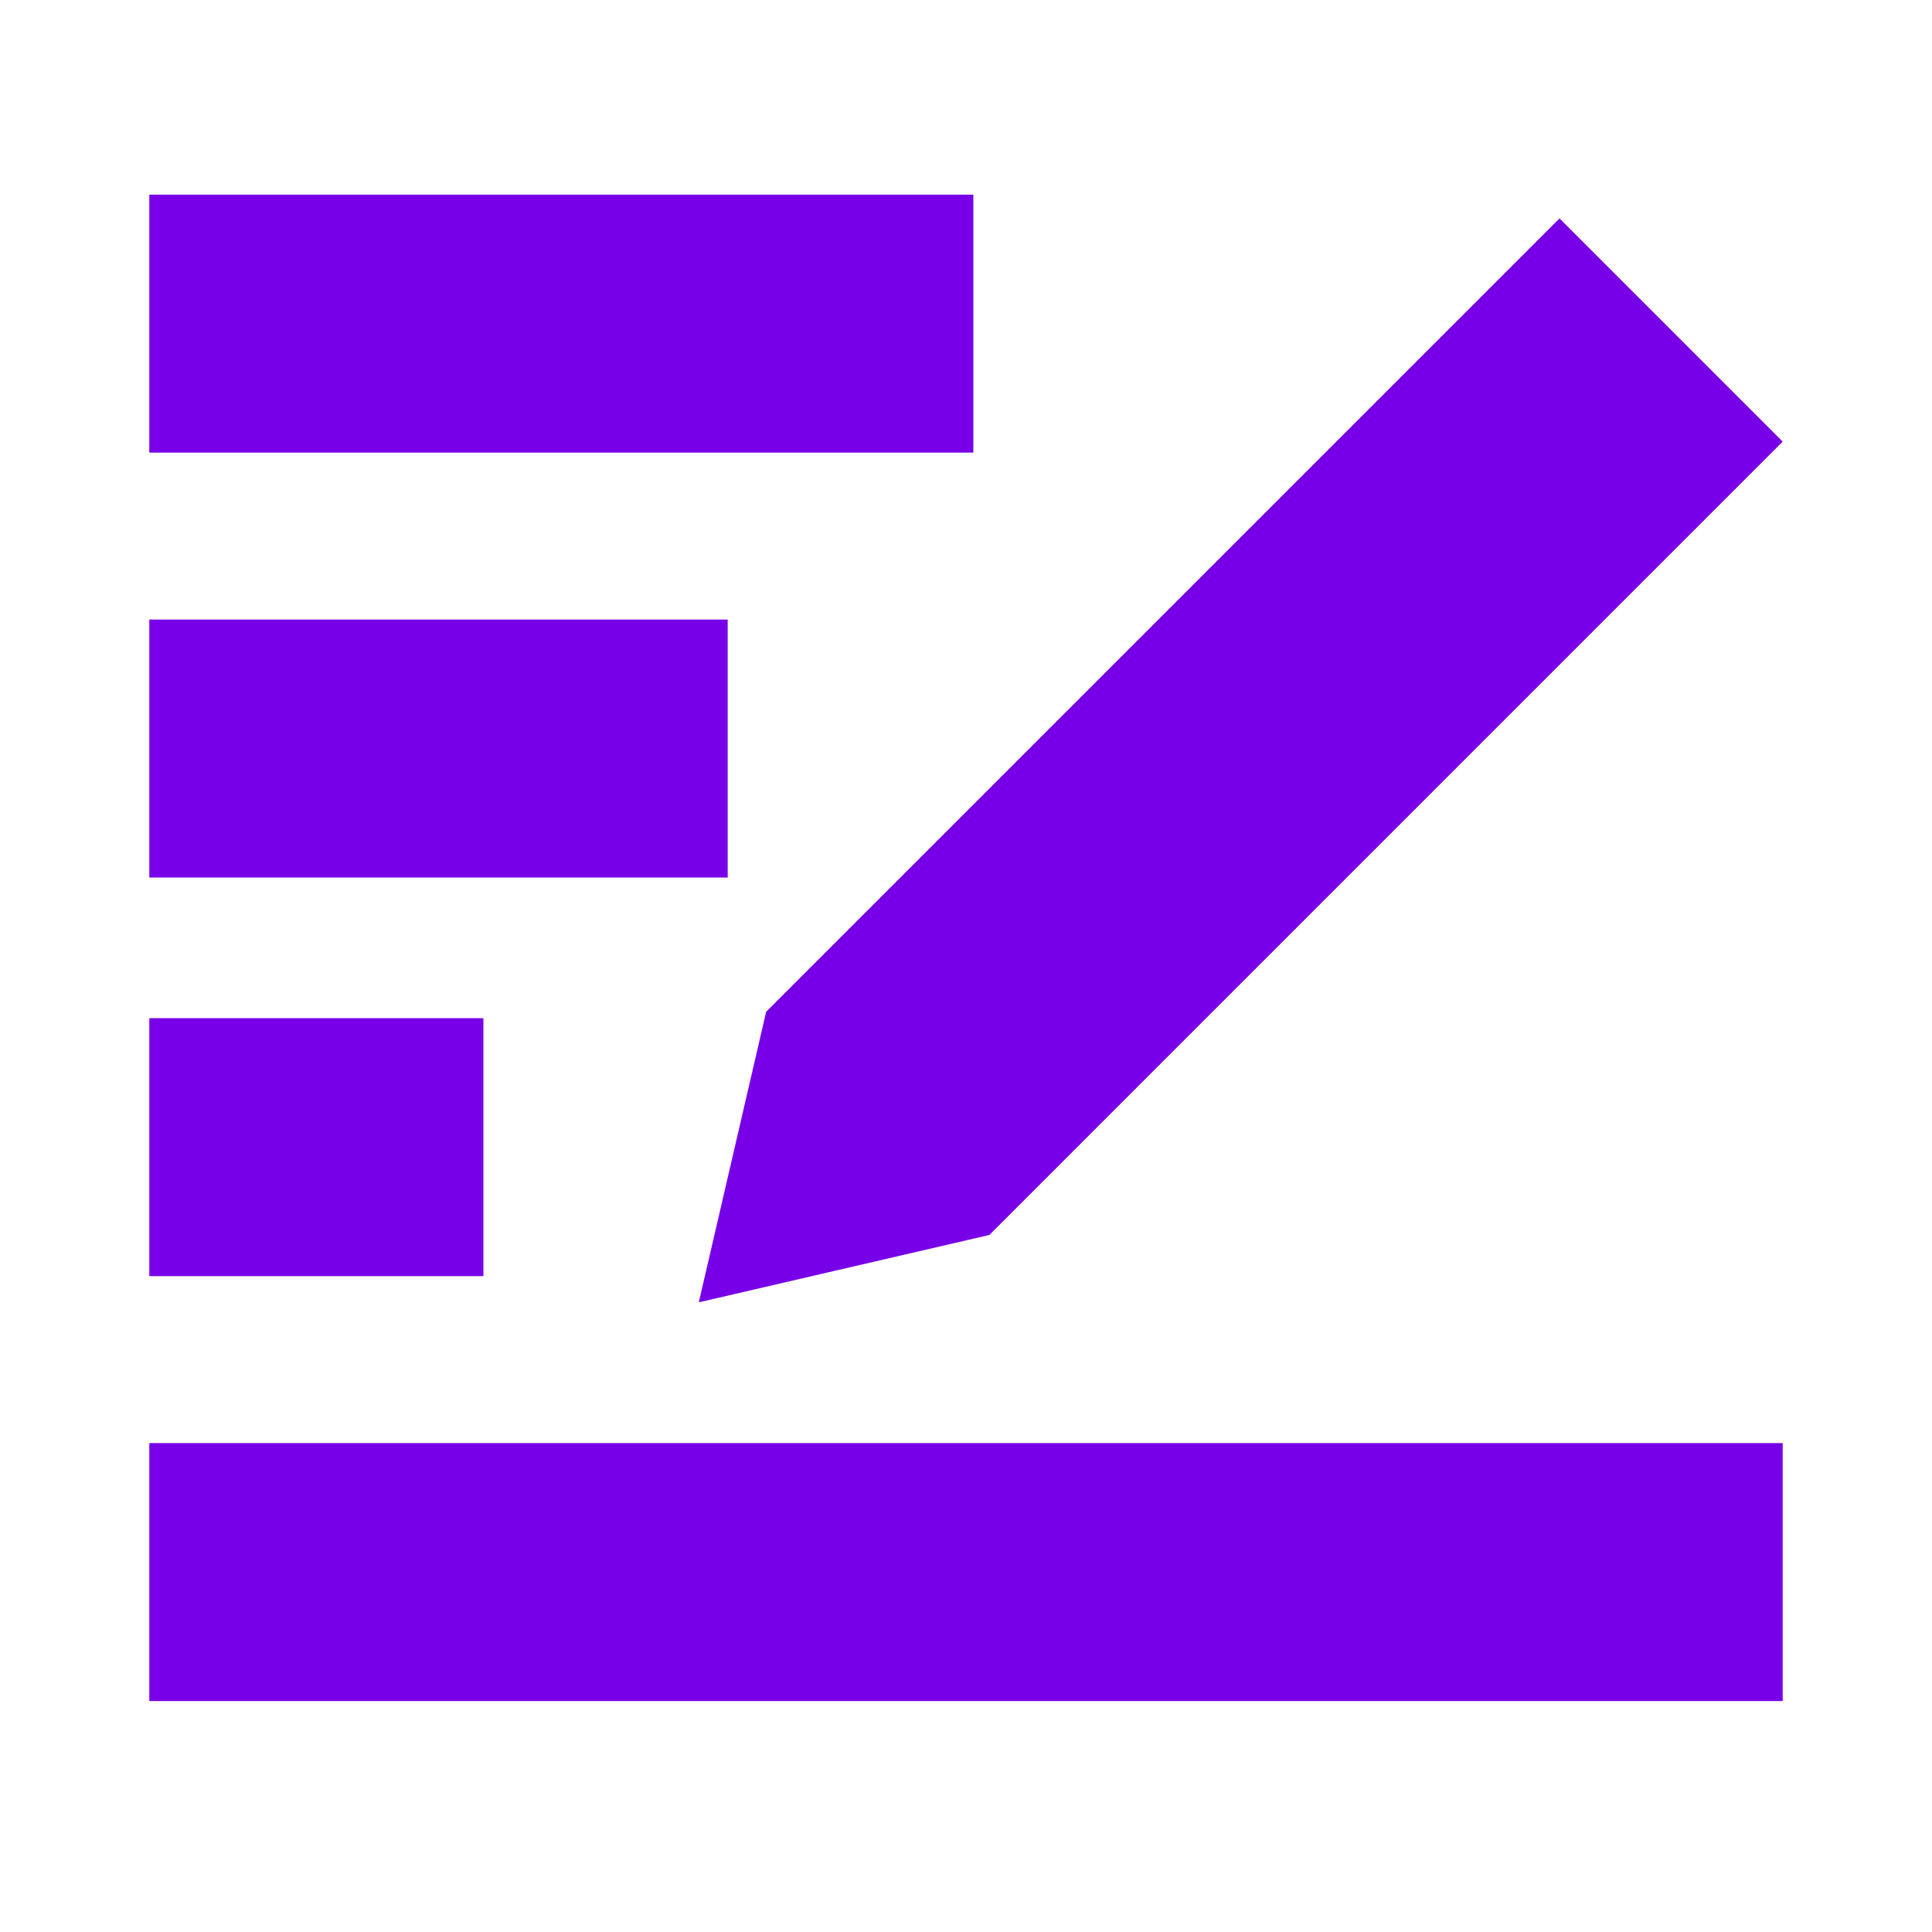
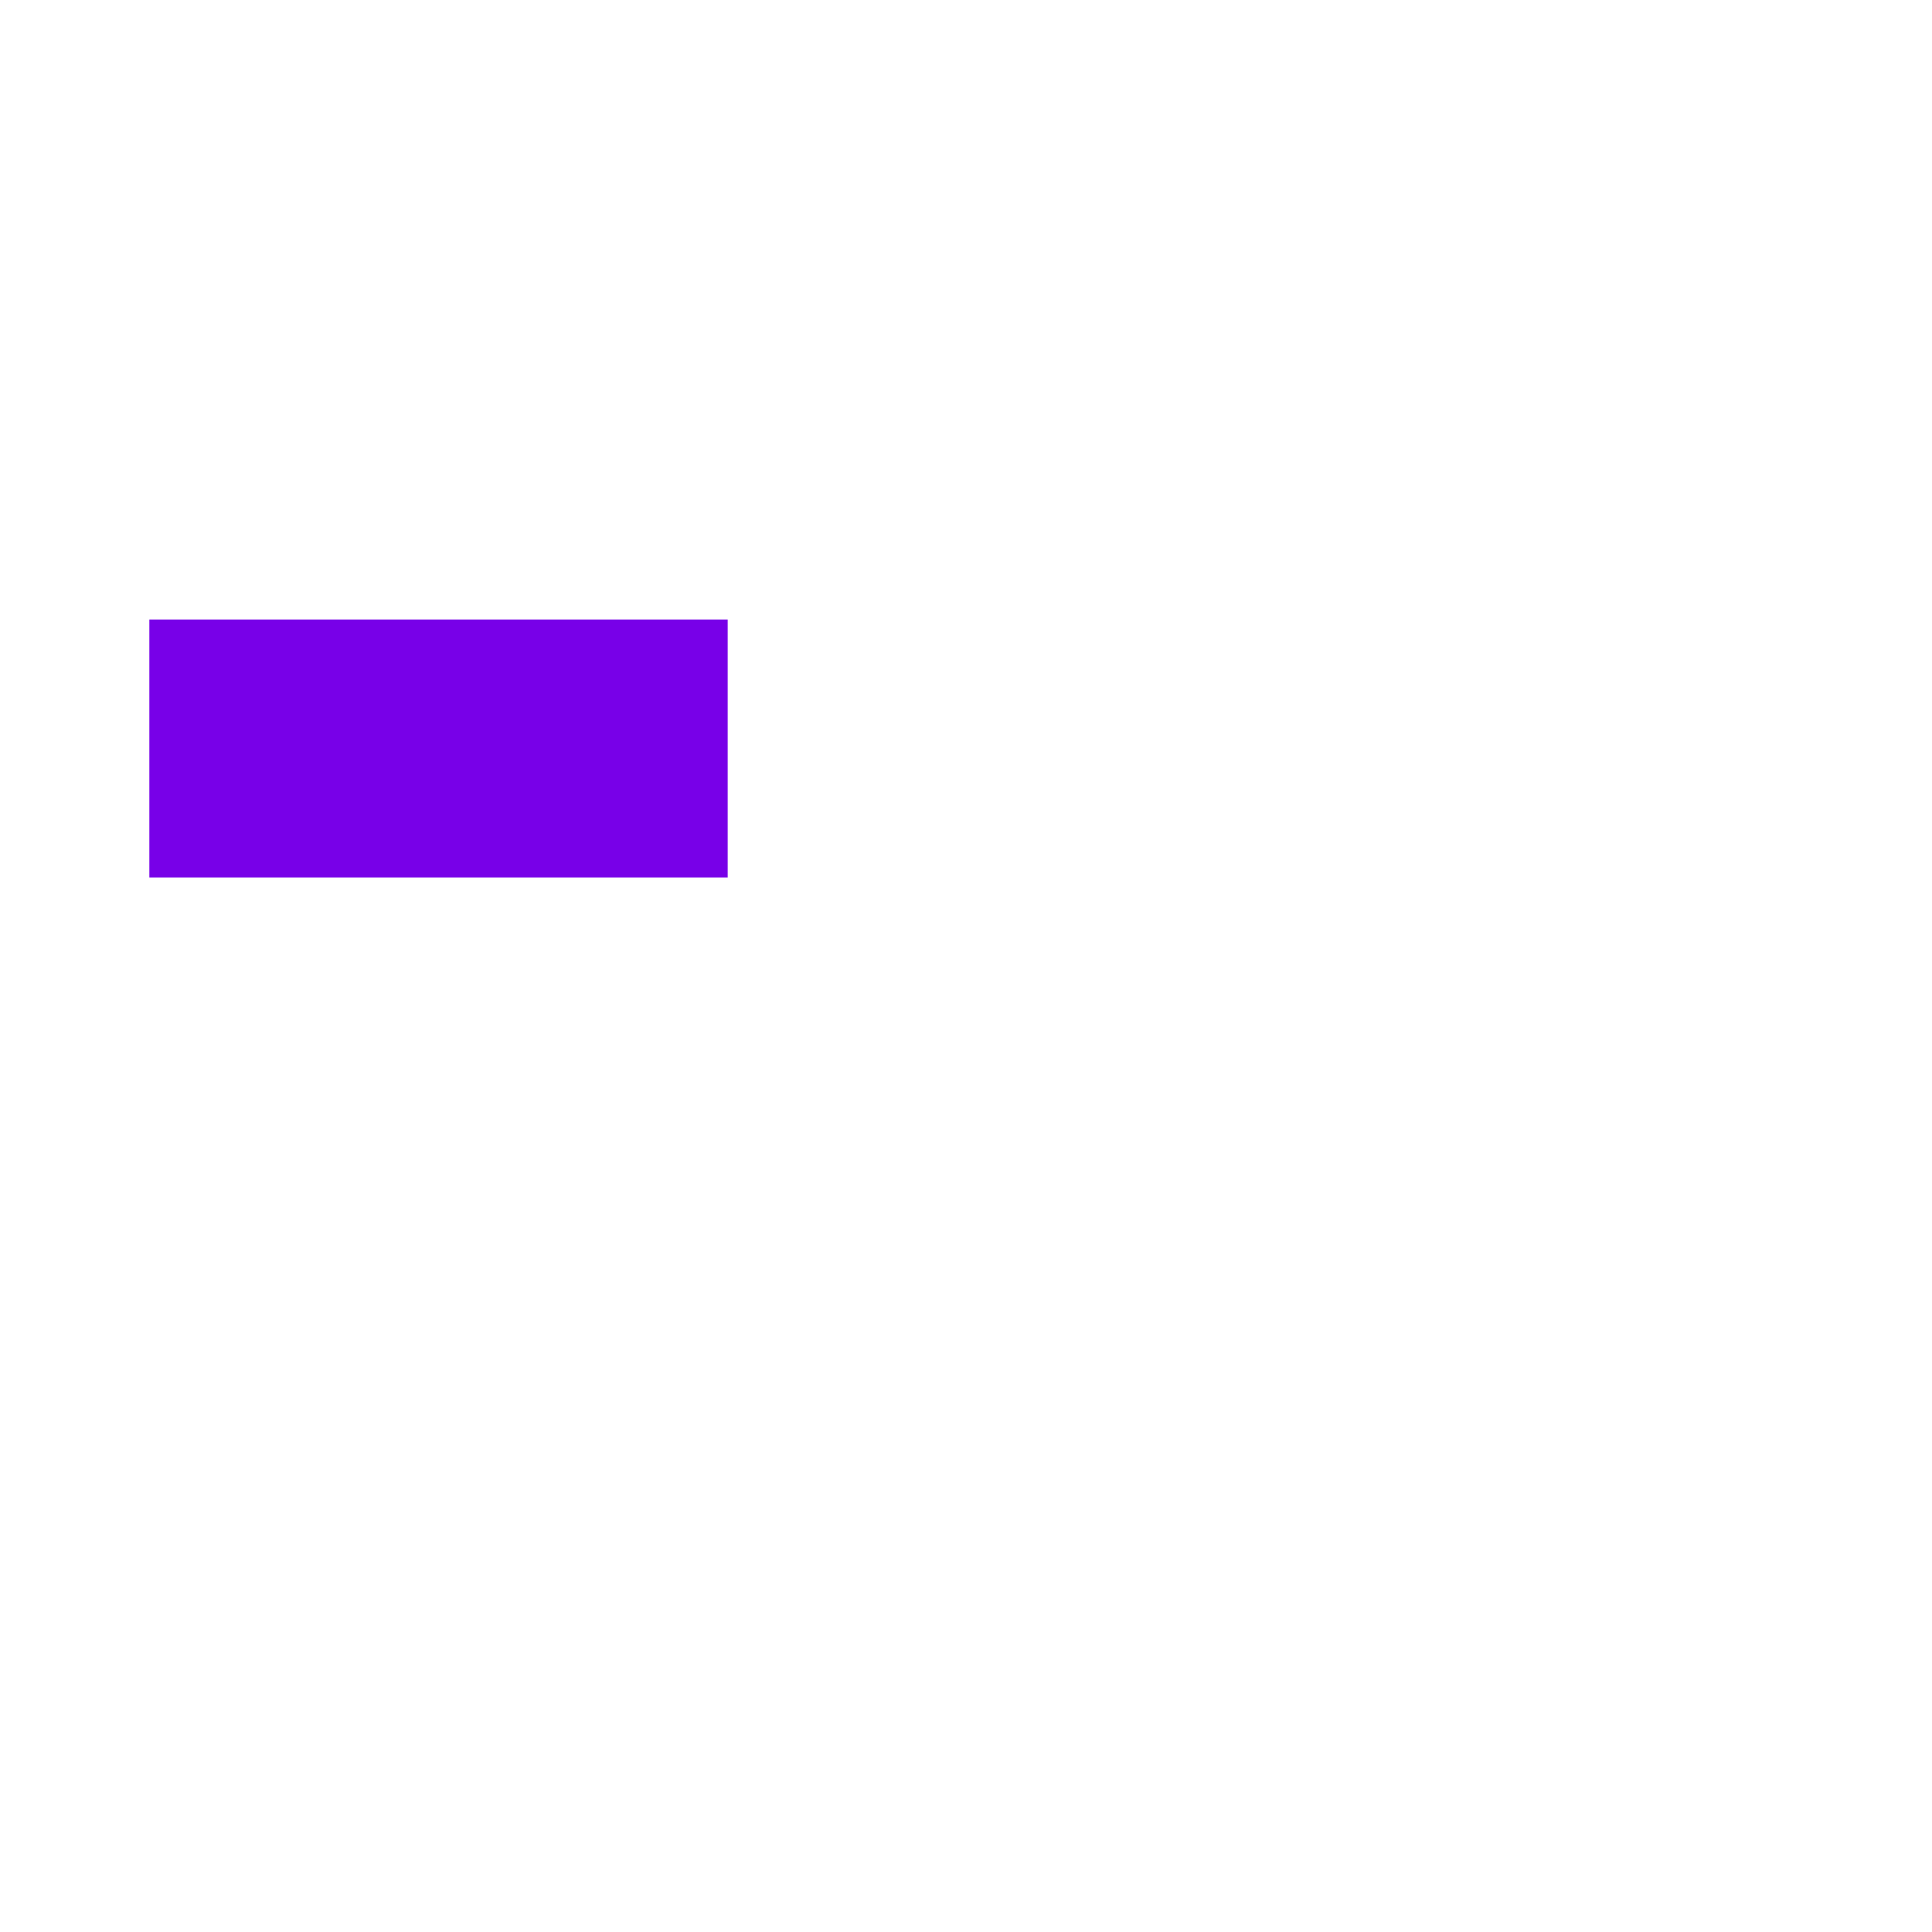
<svg xmlns="http://www.w3.org/2000/svg" id="Layer_2" viewBox="0 0 512 512">
  <g id="icon">
-     <polygon points="472.433 117.035 262.19 327.279 185.189 345.13 203.04 268.129 413.284 57.885 472.433 117.035" fill="#7800e8" />
-     <rect x="39.567" y="51.584" width="218.377" height="68.362" fill="#7800e8" />
    <rect x="39.567" y="164.191" width="153.279" height="68.362" fill="#7800e8" />
-     <rect x="39.567" y="269.829" width="88.539" height="68.362" fill="#7800e8" />
-     <rect x="39.567" y="382.436" width="432.866" height="68.362" fill="#7800e8" />
-     <rect width="512" height="512" fill="none" />
  </g>
</svg>